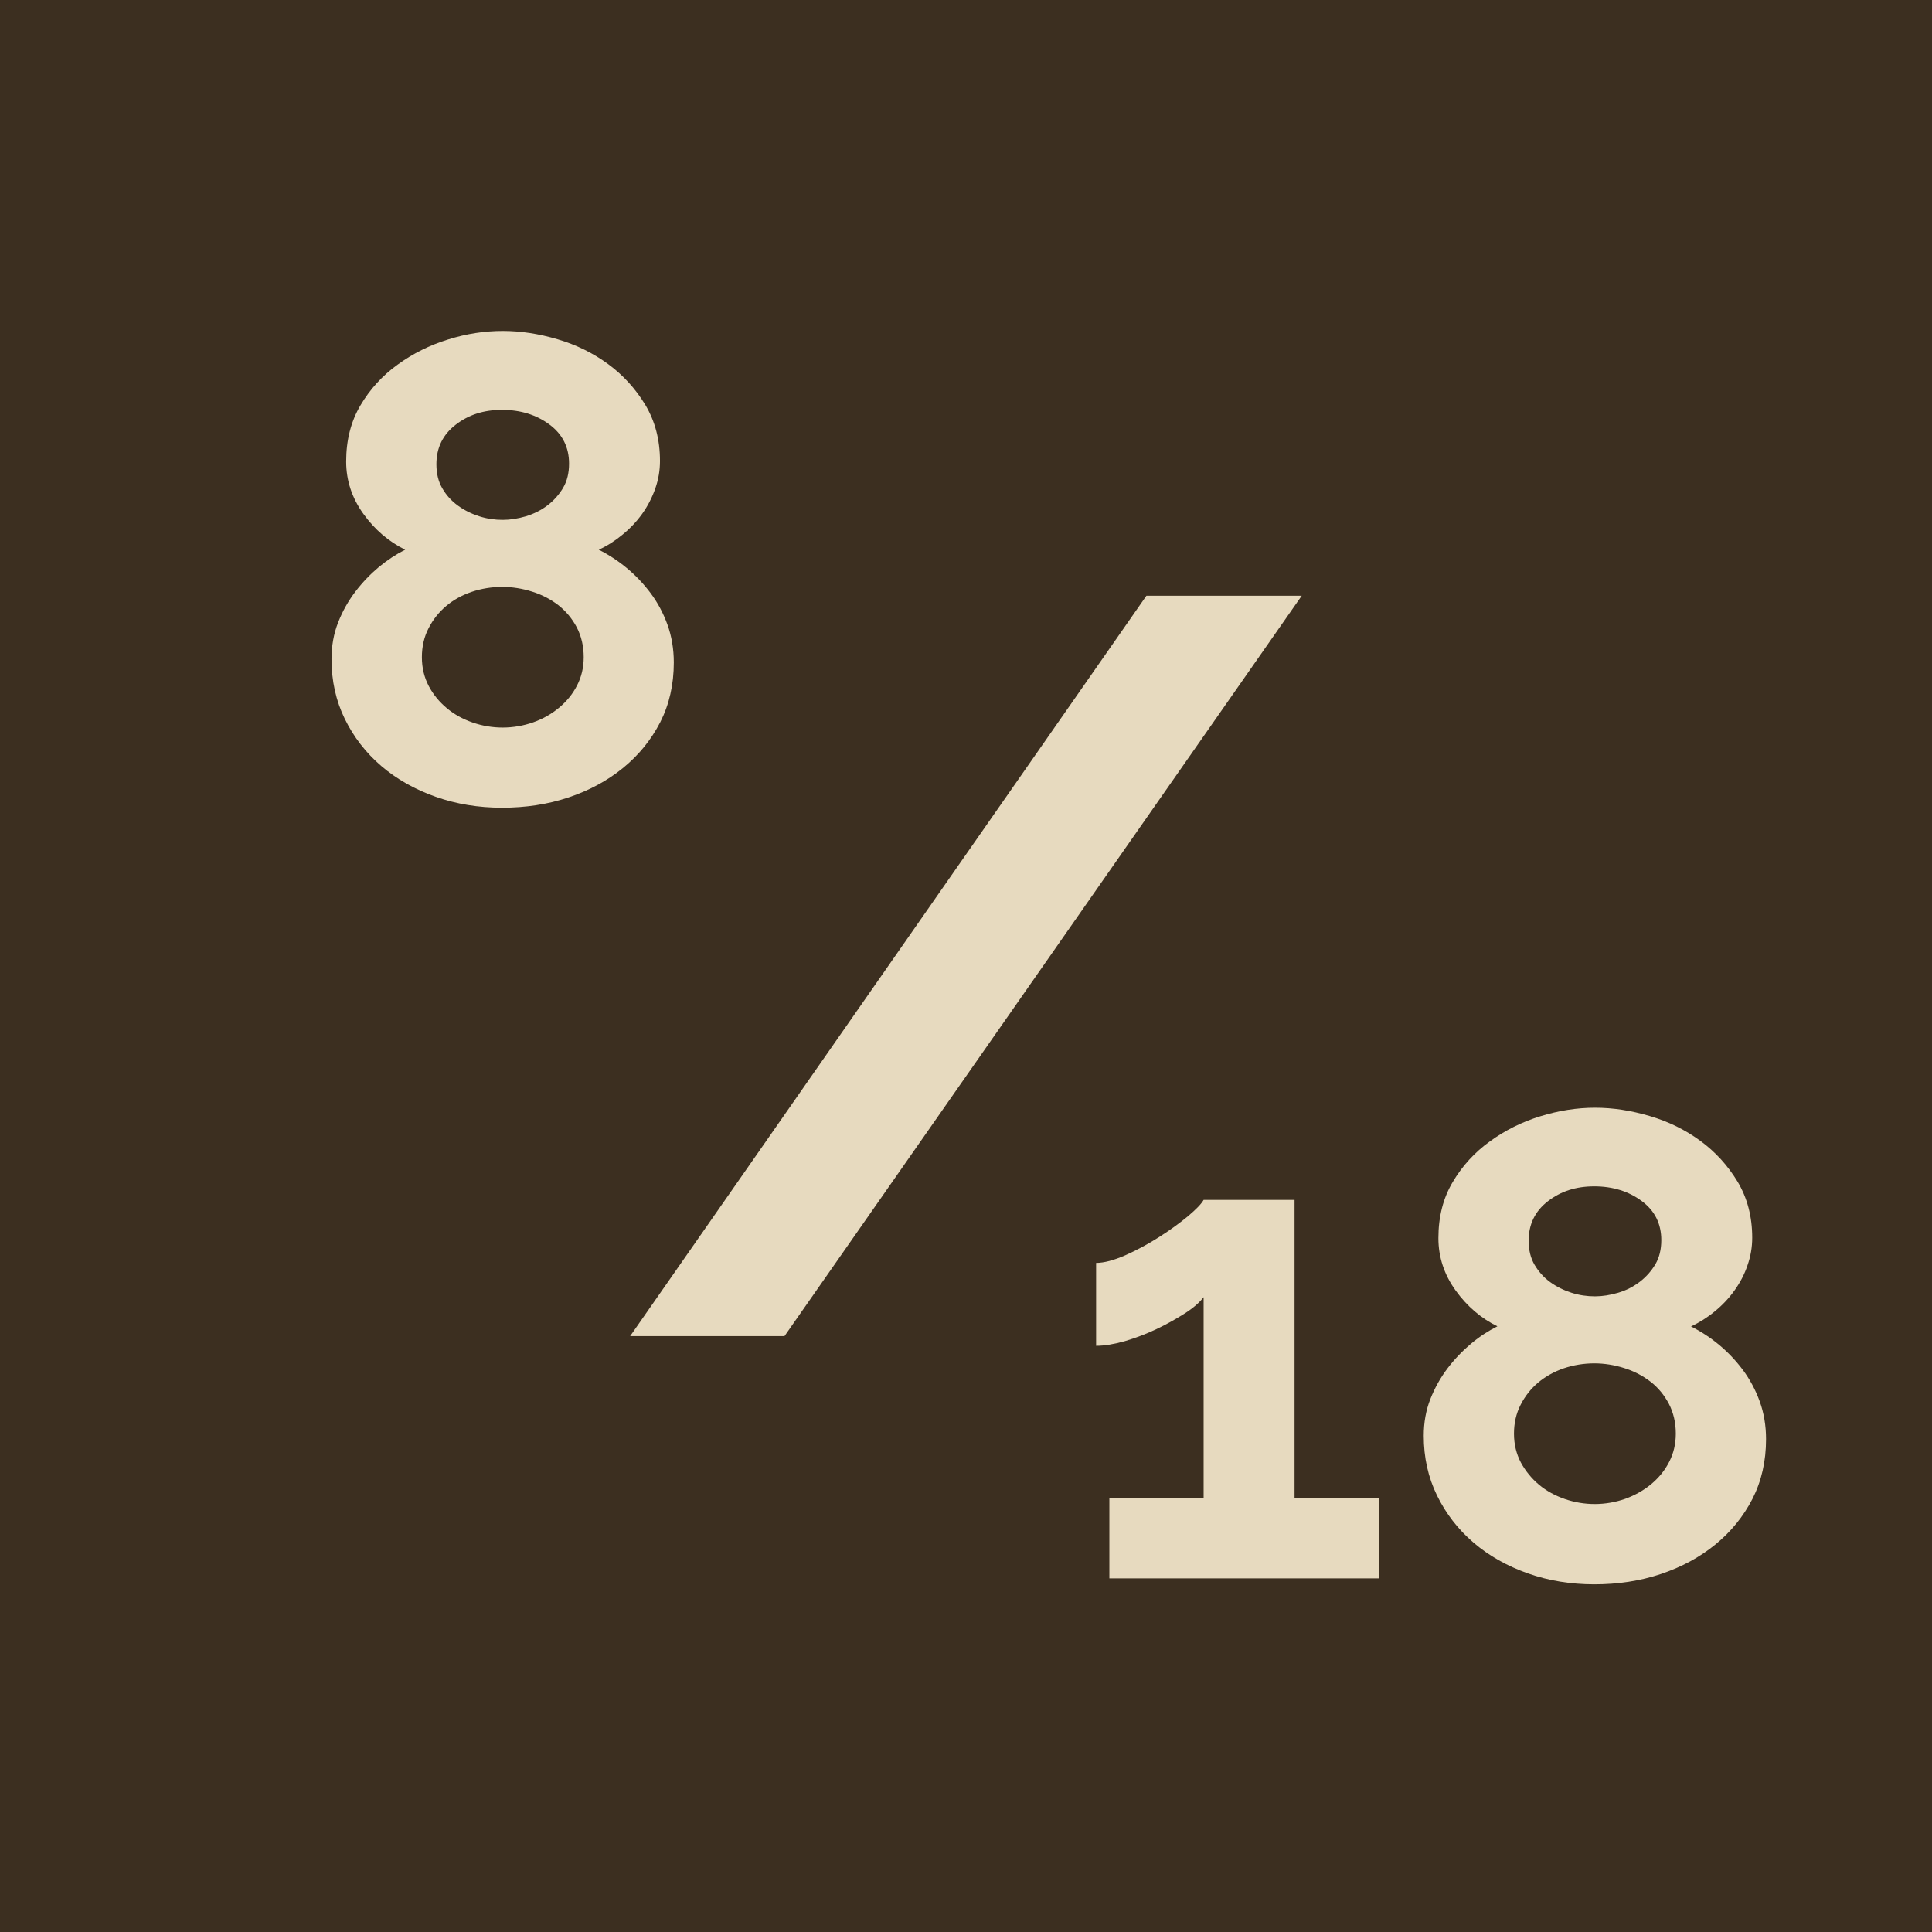
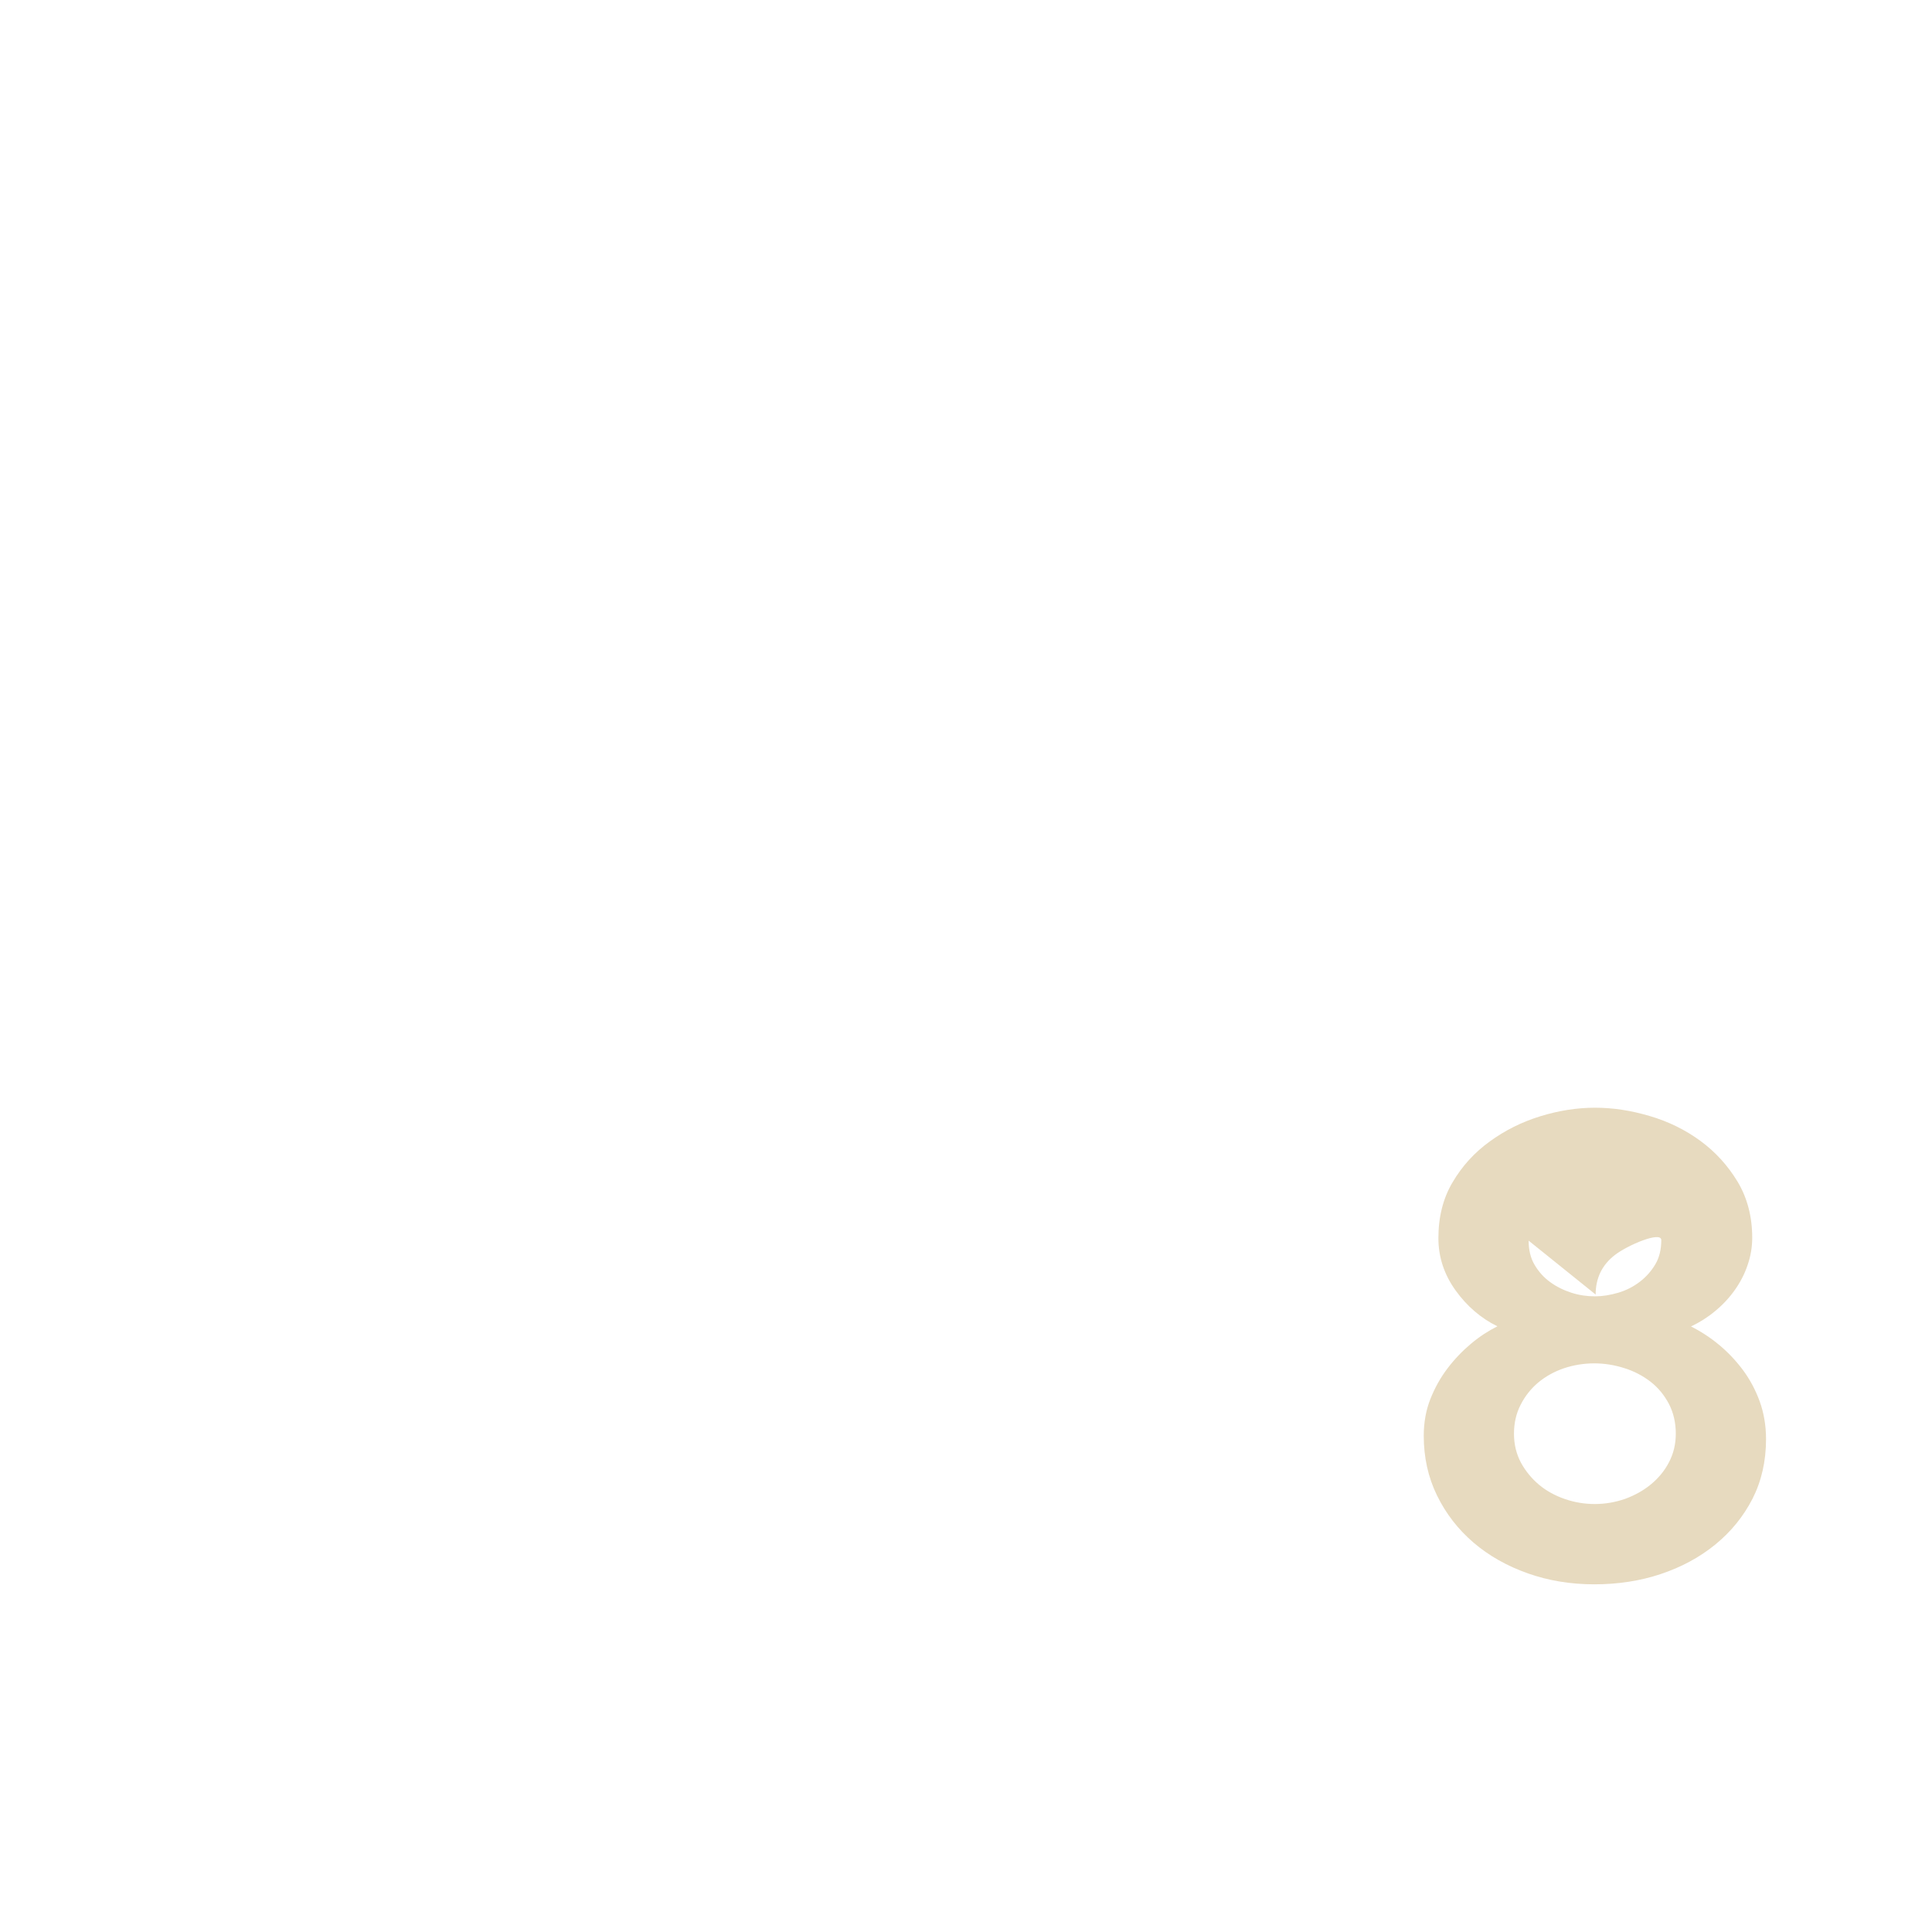
<svg xmlns="http://www.w3.org/2000/svg" id="uuid-6b7941e5-849b-4c4f-a6bf-61f100dc757f" data-name="Calque 2" viewBox="0 0 139.81 139.81">
  <defs>
    <style>      .uuid-aeebf76a-de91-483a-99bd-37d2226fca54 {        fill: #e7dabf;      }      .uuid-95fa4f89-2a7e-46a0-add3-c1a92e657902 {        fill: #3c2f20;      }    </style>
  </defs>
  <g id="uuid-2711c0d3-6c27-49d7-a87f-dcb15d1270a3" data-name="Calque 1">
    <g>
-       <rect class="uuid-95fa4f89-2a7e-46a0-add3-c1a92e657902" width="139.81" height="139.81" />
-       <path class="uuid-aeebf76a-de91-483a-99bd-37d2226fca54" d="M94.2,43.11l-37.43,53.58h-11.17l37.36-53.58h11.25Z" />
-       <path class="uuid-aeebf76a-de91-483a-99bd-37d2226fca54" d="M48.76,47.94c0,1.6-.33,3.04-.98,4.32-.66,1.28-1.55,2.38-2.69,3.31-1.14.93-2.46,1.64-3.96,2.14-1.5.5-3.1.74-4.8.74s-3.3-.26-4.8-.79c-1.5-.53-2.82-1.27-3.94-2.23-1.12-.96-2-2.1-2.64-3.41-.64-1.31-.96-2.75-.96-4.32,0-.96.16-1.85.48-2.66.32-.82.74-1.56,1.25-2.23s1.08-1.26,1.7-1.78c.62-.51,1.26-.93,1.9-1.25-1.18-.58-2.19-1.44-3.02-2.59s-1.25-2.42-1.25-3.79c0-1.54.34-2.89,1.03-4.06.69-1.17,1.58-2.15,2.69-2.95,1.1-.8,2.32-1.41,3.65-1.82,1.33-.42,2.65-.62,3.96-.62s2.6.2,3.96.6c1.36.4,2.58,1,3.67,1.8,1.09.8,1.98,1.78,2.69,2.95.7,1.17,1.06,2.52,1.06,4.06,0,.67-.11,1.34-.34,1.99s-.54,1.26-.94,1.82c-.4.56-.87,1.06-1.42,1.51-.54.45-1.12.82-1.73,1.1.7.35,1.38.79,2.02,1.32.64.53,1.22,1.14,1.73,1.82s.92,1.45,1.22,2.28c.3.83.46,1.75.46,2.74ZM42.24,47.56c0-.8-.17-1.52-.5-2.16-.34-.64-.79-1.18-1.34-1.61-.56-.43-1.19-.76-1.9-.98-.7-.22-1.42-.34-2.16-.34s-1.5.12-2.21.36c-.7.24-1.32.58-1.85,1.03-.53.45-.95.98-1.27,1.61-.32.62-.48,1.32-.48,2.09s.17,1.46.5,2.09.78,1.16,1.32,1.61c.54.45,1.17.79,1.87,1.03.7.24,1.42.36,2.16.36s1.5-.13,2.21-.38,1.33-.61,1.87-1.06c.54-.45.98-.98,1.3-1.61.32-.62.48-1.3.48-2.04ZM31.58,33.59c0,.67.14,1.26.43,1.75.29.5.66.91,1.13,1.25s.98.59,1.54.77c.56.18,1.13.26,1.7.26.54,0,1.1-.09,1.68-.26.58-.18,1.1-.44,1.56-.79.46-.35.84-.78,1.13-1.27s.43-1.08.43-1.75c0-1.18-.47-2.13-1.42-2.83-.94-.7-2.09-1.06-3.43-1.06s-2.43.36-3.36,1.08-1.39,1.67-1.39,2.86Z" />
      <g>
-         <path class="uuid-aeebf76a-de91-483a-99bd-37d2226fca54" d="M99.77,108.41v5.81h-19.49v-5.81h6.82v-14.54c-.29.38-.74.78-1.37,1.18s-1.3.78-2.04,1.13c-.74.35-1.5.64-2.28.87-.78.22-1.48.34-2.09.34v-6c.58,0,1.28-.19,2.11-.55.83-.37,1.65-.81,2.45-1.32.8-.51,1.5-1.02,2.09-1.51.59-.5.97-.89,1.13-1.18h6.58v21.6h6.1Z" />
-         <path class="uuid-aeebf76a-de91-483a-99bd-37d2226fca54" d="M127.8,104.14c0,1.6-.33,3.04-.98,4.32-.66,1.28-1.55,2.38-2.69,3.31-1.14.93-2.46,1.64-3.96,2.14s-3.1.74-4.8.74-3.3-.26-4.8-.79c-1.5-.53-2.82-1.27-3.94-2.23-1.12-.96-2-2.1-2.64-3.41-.64-1.31-.96-2.75-.96-4.32,0-.96.16-1.85.48-2.66s.74-1.56,1.25-2.23,1.08-1.26,1.7-1.78,1.26-.93,1.9-1.25c-1.18-.58-2.19-1.44-3.02-2.59s-1.25-2.42-1.25-3.79c0-1.54.34-2.89,1.03-4.05.69-1.17,1.58-2.15,2.69-2.95,1.1-.8,2.32-1.41,3.65-1.82,1.33-.41,2.65-.62,3.96-.62s2.6.2,3.96.6,2.58,1,3.67,1.8c1.09.8,1.98,1.78,2.69,2.95.7,1.17,1.06,2.52,1.06,4.06,0,.67-.11,1.34-.34,1.99-.22.66-.54,1.26-.94,1.82-.4.56-.87,1.06-1.42,1.51-.54.45-1.12.81-1.73,1.1.7.35,1.38.79,2.02,1.32.64.53,1.21,1.13,1.73,1.82.51.69.92,1.45,1.22,2.28.3.83.46,1.74.46,2.74ZM121.27,103.75c0-.8-.17-1.52-.5-2.16-.34-.64-.78-1.18-1.34-1.61-.56-.43-1.19-.76-1.9-.98-.7-.22-1.42-.34-2.16-.34s-1.5.12-2.21.36c-.7.24-1.32.59-1.85,1.03-.53.45-.95.98-1.27,1.61-.32.62-.48,1.32-.48,2.09s.17,1.46.5,2.09c.34.62.78,1.16,1.32,1.61.54.45,1.17.79,1.87,1.03s1.42.36,2.16.36,1.5-.13,2.21-.38c.7-.26,1.33-.61,1.87-1.06.54-.45.98-.98,1.3-1.61.32-.62.48-1.3.48-2.04ZM110.62,89.78c0,.67.14,1.26.43,1.75s.66.91,1.13,1.25.98.59,1.54.77c.56.18,1.13.26,1.7.26.54,0,1.1-.09,1.68-.26s1.1-.44,1.56-.79c.46-.35.84-.78,1.13-1.27s.43-1.08.43-1.75c0-1.18-.47-2.13-1.42-2.83-.94-.7-2.09-1.06-3.43-1.06s-2.43.36-3.36,1.08c-.93.72-1.39,1.67-1.39,2.86Z" />
+         <path class="uuid-aeebf76a-de91-483a-99bd-37d2226fca54" d="M127.8,104.14c0,1.6-.33,3.04-.98,4.32-.66,1.28-1.55,2.38-2.69,3.31-1.14.93-2.46,1.64-3.96,2.14s-3.1.74-4.8.74-3.3-.26-4.8-.79c-1.5-.53-2.82-1.27-3.94-2.23-1.12-.96-2-2.1-2.64-3.41-.64-1.31-.96-2.75-.96-4.32,0-.96.16-1.85.48-2.66s.74-1.56,1.25-2.23,1.08-1.26,1.7-1.78,1.26-.93,1.9-1.25c-1.18-.58-2.19-1.44-3.02-2.59s-1.25-2.42-1.25-3.79c0-1.54.34-2.89,1.03-4.05.69-1.17,1.58-2.15,2.69-2.95,1.1-.8,2.32-1.41,3.65-1.82,1.33-.41,2.65-.62,3.96-.62s2.6.2,3.96.6,2.58,1,3.67,1.8c1.09.8,1.98,1.78,2.69,2.95.7,1.17,1.06,2.52,1.06,4.06,0,.67-.11,1.34-.34,1.99-.22.66-.54,1.26-.94,1.82-.4.56-.87,1.06-1.42,1.51-.54.45-1.12.81-1.73,1.1.7.35,1.38.79,2.02,1.32.64.53,1.21,1.13,1.73,1.82.51.69.92,1.45,1.22,2.28.3.83.46,1.74.46,2.74ZM121.27,103.75c0-.8-.17-1.52-.5-2.16-.34-.64-.78-1.18-1.34-1.61-.56-.43-1.19-.76-1.9-.98-.7-.22-1.42-.34-2.16-.34s-1.5.12-2.21.36c-.7.24-1.32.59-1.85,1.03-.53.45-.95.98-1.27,1.61-.32.62-.48,1.32-.48,2.09s.17,1.46.5,2.09c.34.62.78,1.16,1.32,1.61.54.45,1.17.79,1.87,1.03s1.42.36,2.16.36,1.5-.13,2.21-.38c.7-.26,1.33-.61,1.87-1.06.54-.45.98-.98,1.3-1.61.32-.62.48-1.3.48-2.04ZM110.62,89.78c0,.67.14,1.26.43,1.75s.66.91,1.13,1.25.98.59,1.54.77c.56.18,1.13.26,1.7.26.54,0,1.1-.09,1.68-.26s1.1-.44,1.56-.79c.46-.35.84-.78,1.13-1.27s.43-1.08.43-1.75s-2.43.36-3.36,1.08c-.93.72-1.39,1.67-1.39,2.86Z" />
      </g>
    </g>
  </g>
</svg>